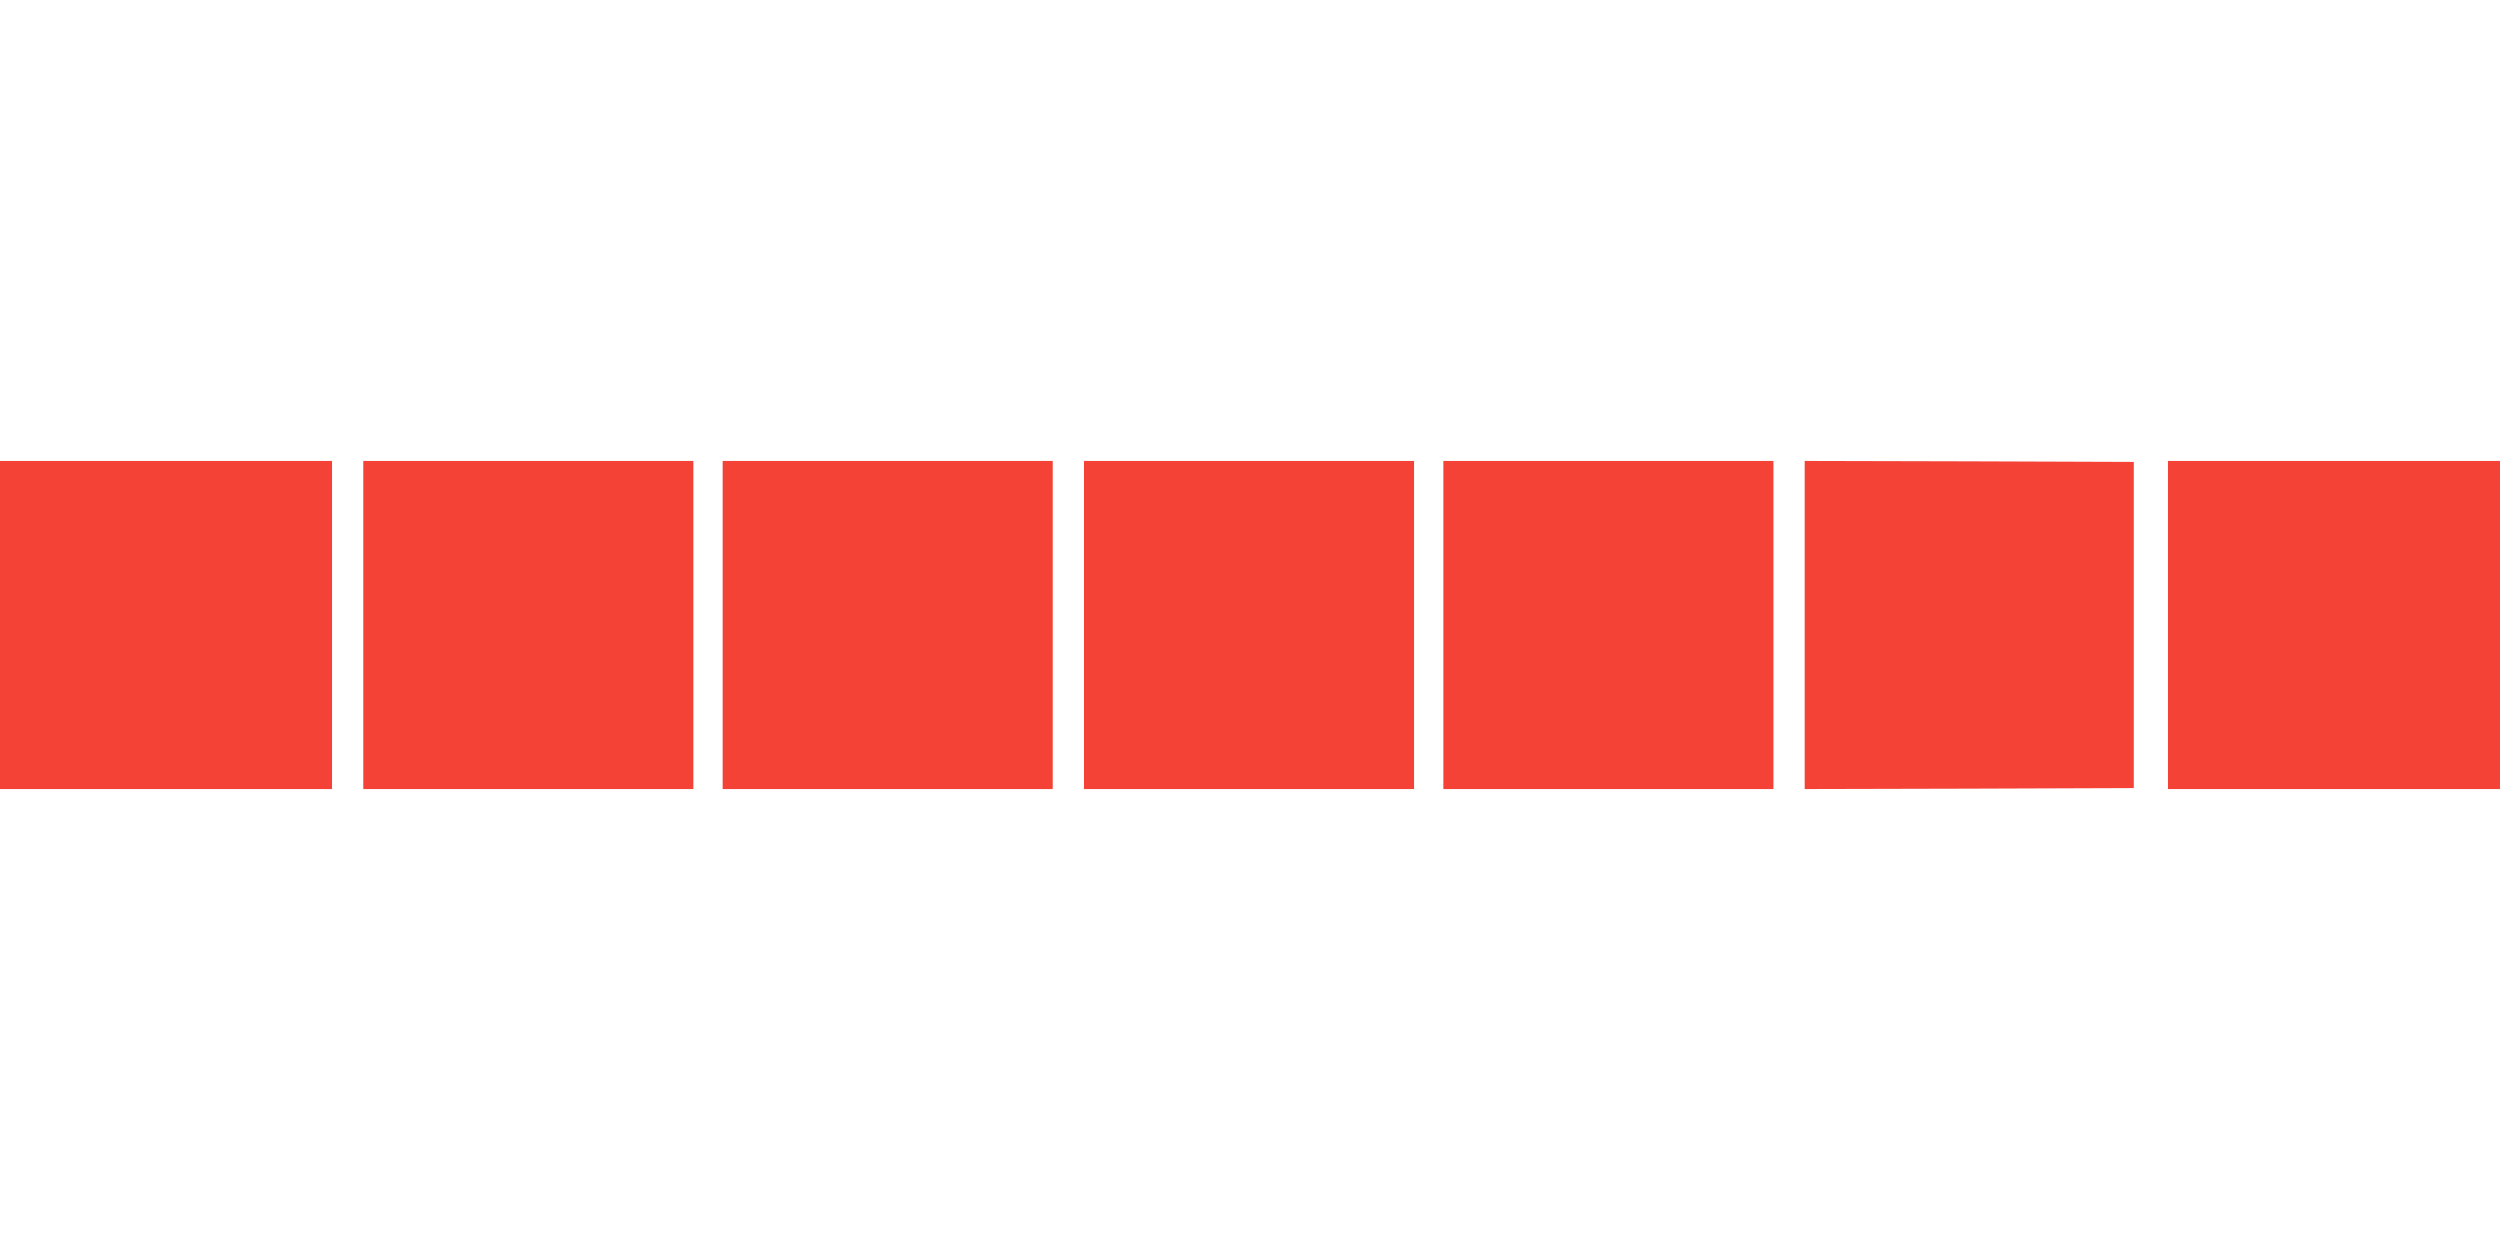
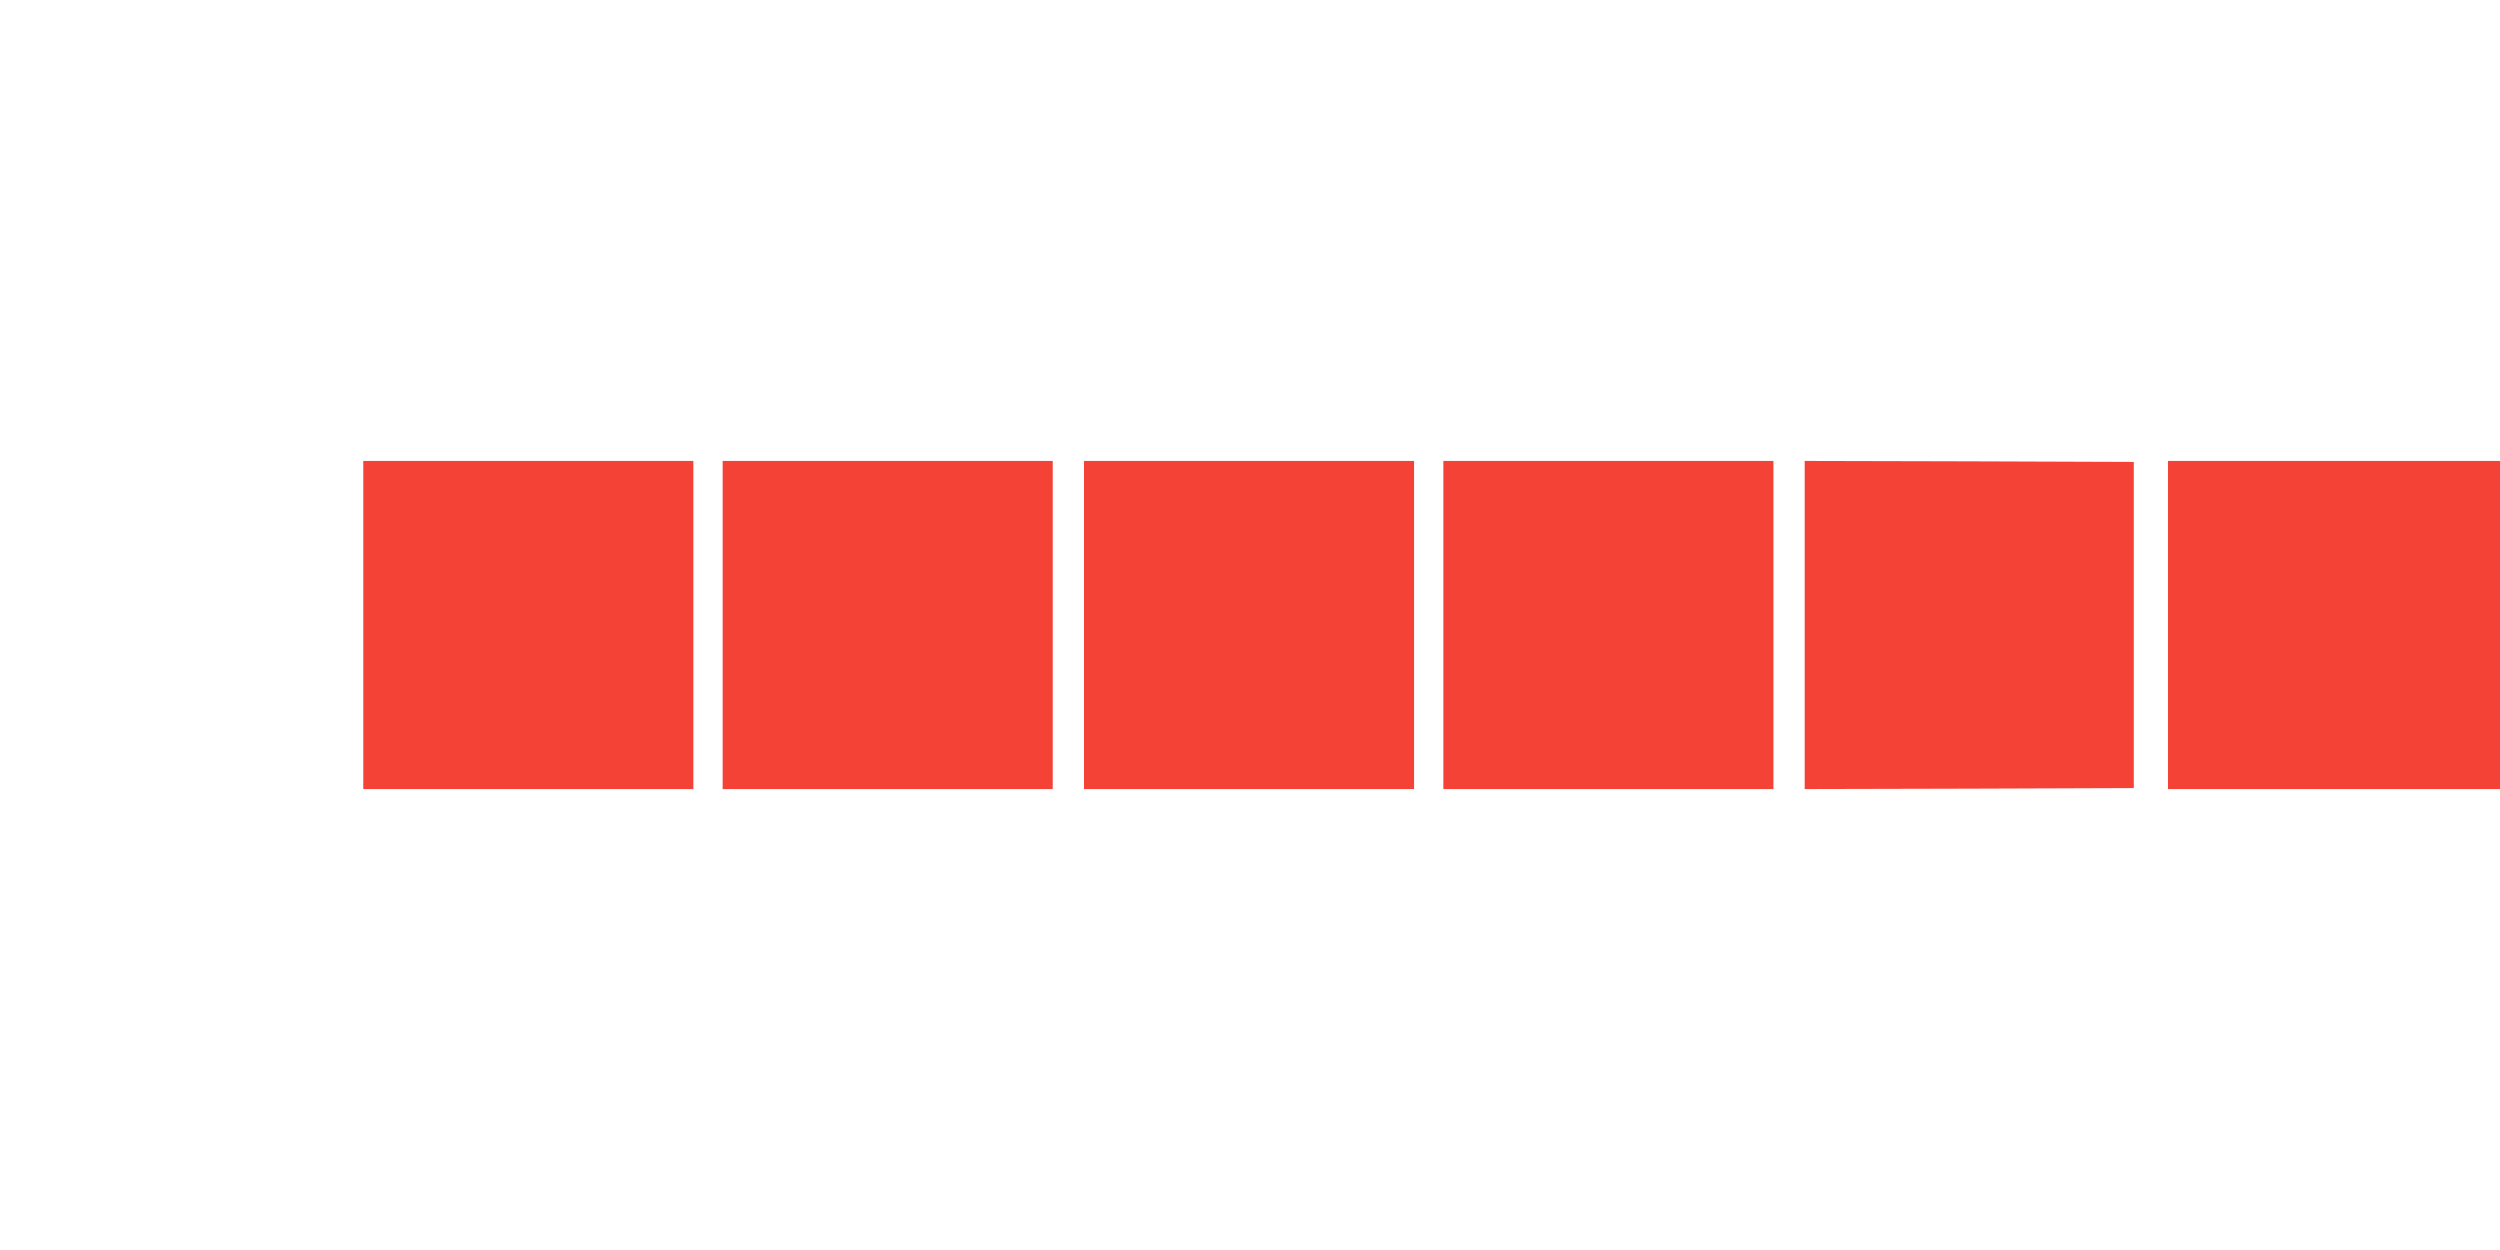
<svg xmlns="http://www.w3.org/2000/svg" version="1.0" width="1280pt" height="640pt" viewBox="0 0 1280 640" preserveAspectRatio="xMidYMid meet">
  <g transform="translate(0,640) scale(0.1,-0.1)" fill="#f44336" stroke="none">
-     <path d="M0 3200 l0 -840 850 0 850 0 0 840 0 840 -850 0 -850 0 0 -840z" />
    <path d="M1860 3200 l0 -840 845 0 845 0 0 840 0 840 -845 0 -845 0 0 -840z" />
    <path d="M3700 3200 l0 -840 845 0 845 0 0 840 0 840 -845 0 -845 0 0 -840z" />
    <path d="M5550 3200 l0 -840 845 0 845 0 0 840 0 840 -845 0 -845 0 0 -840z" />
    <path d="M7390 3200 l0 -840 845 0 845 0 0 840 0 840 -845 0 -845 0 0 -840z" />
    <path d="M9240 3200 l0 -840 843 2 842 3 0 835 0 835 -842 3 -843 2 0 -840z" />
    <path d="M11100 3200 l0 -840 850 0 850 0 0 840 0 840 -850 0 -850 0 0 -840z" />
  </g>
</svg>